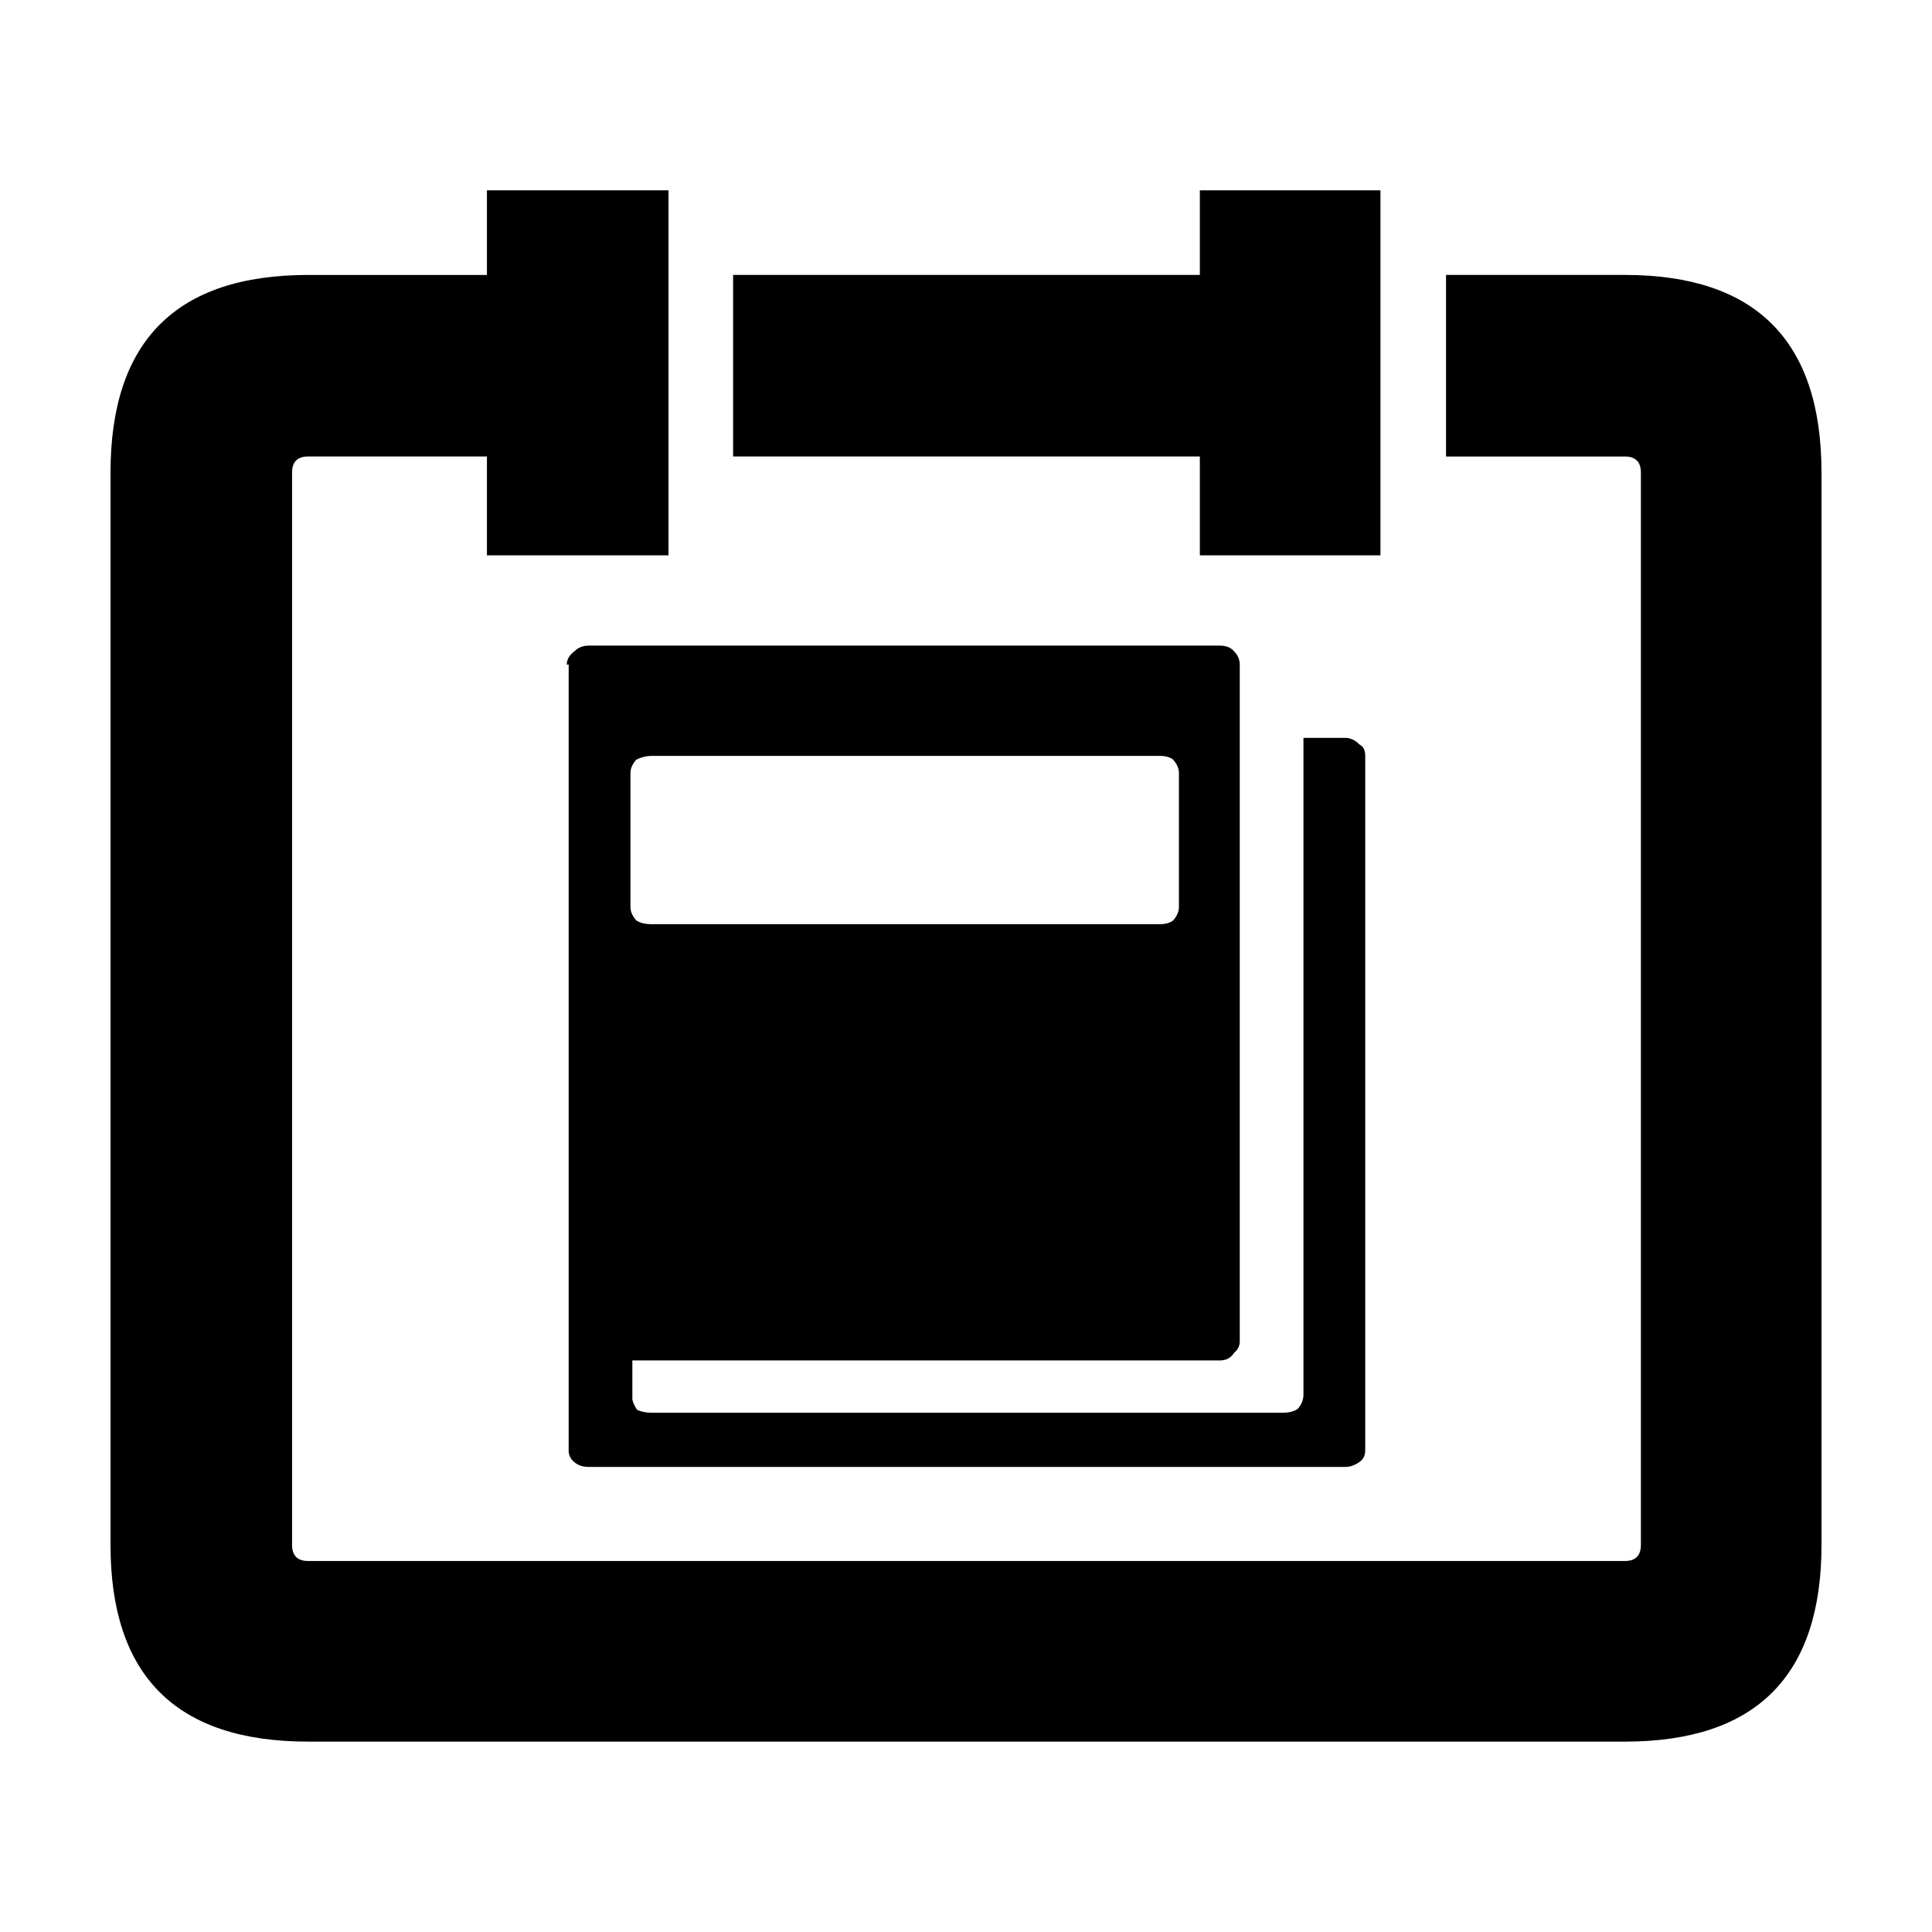
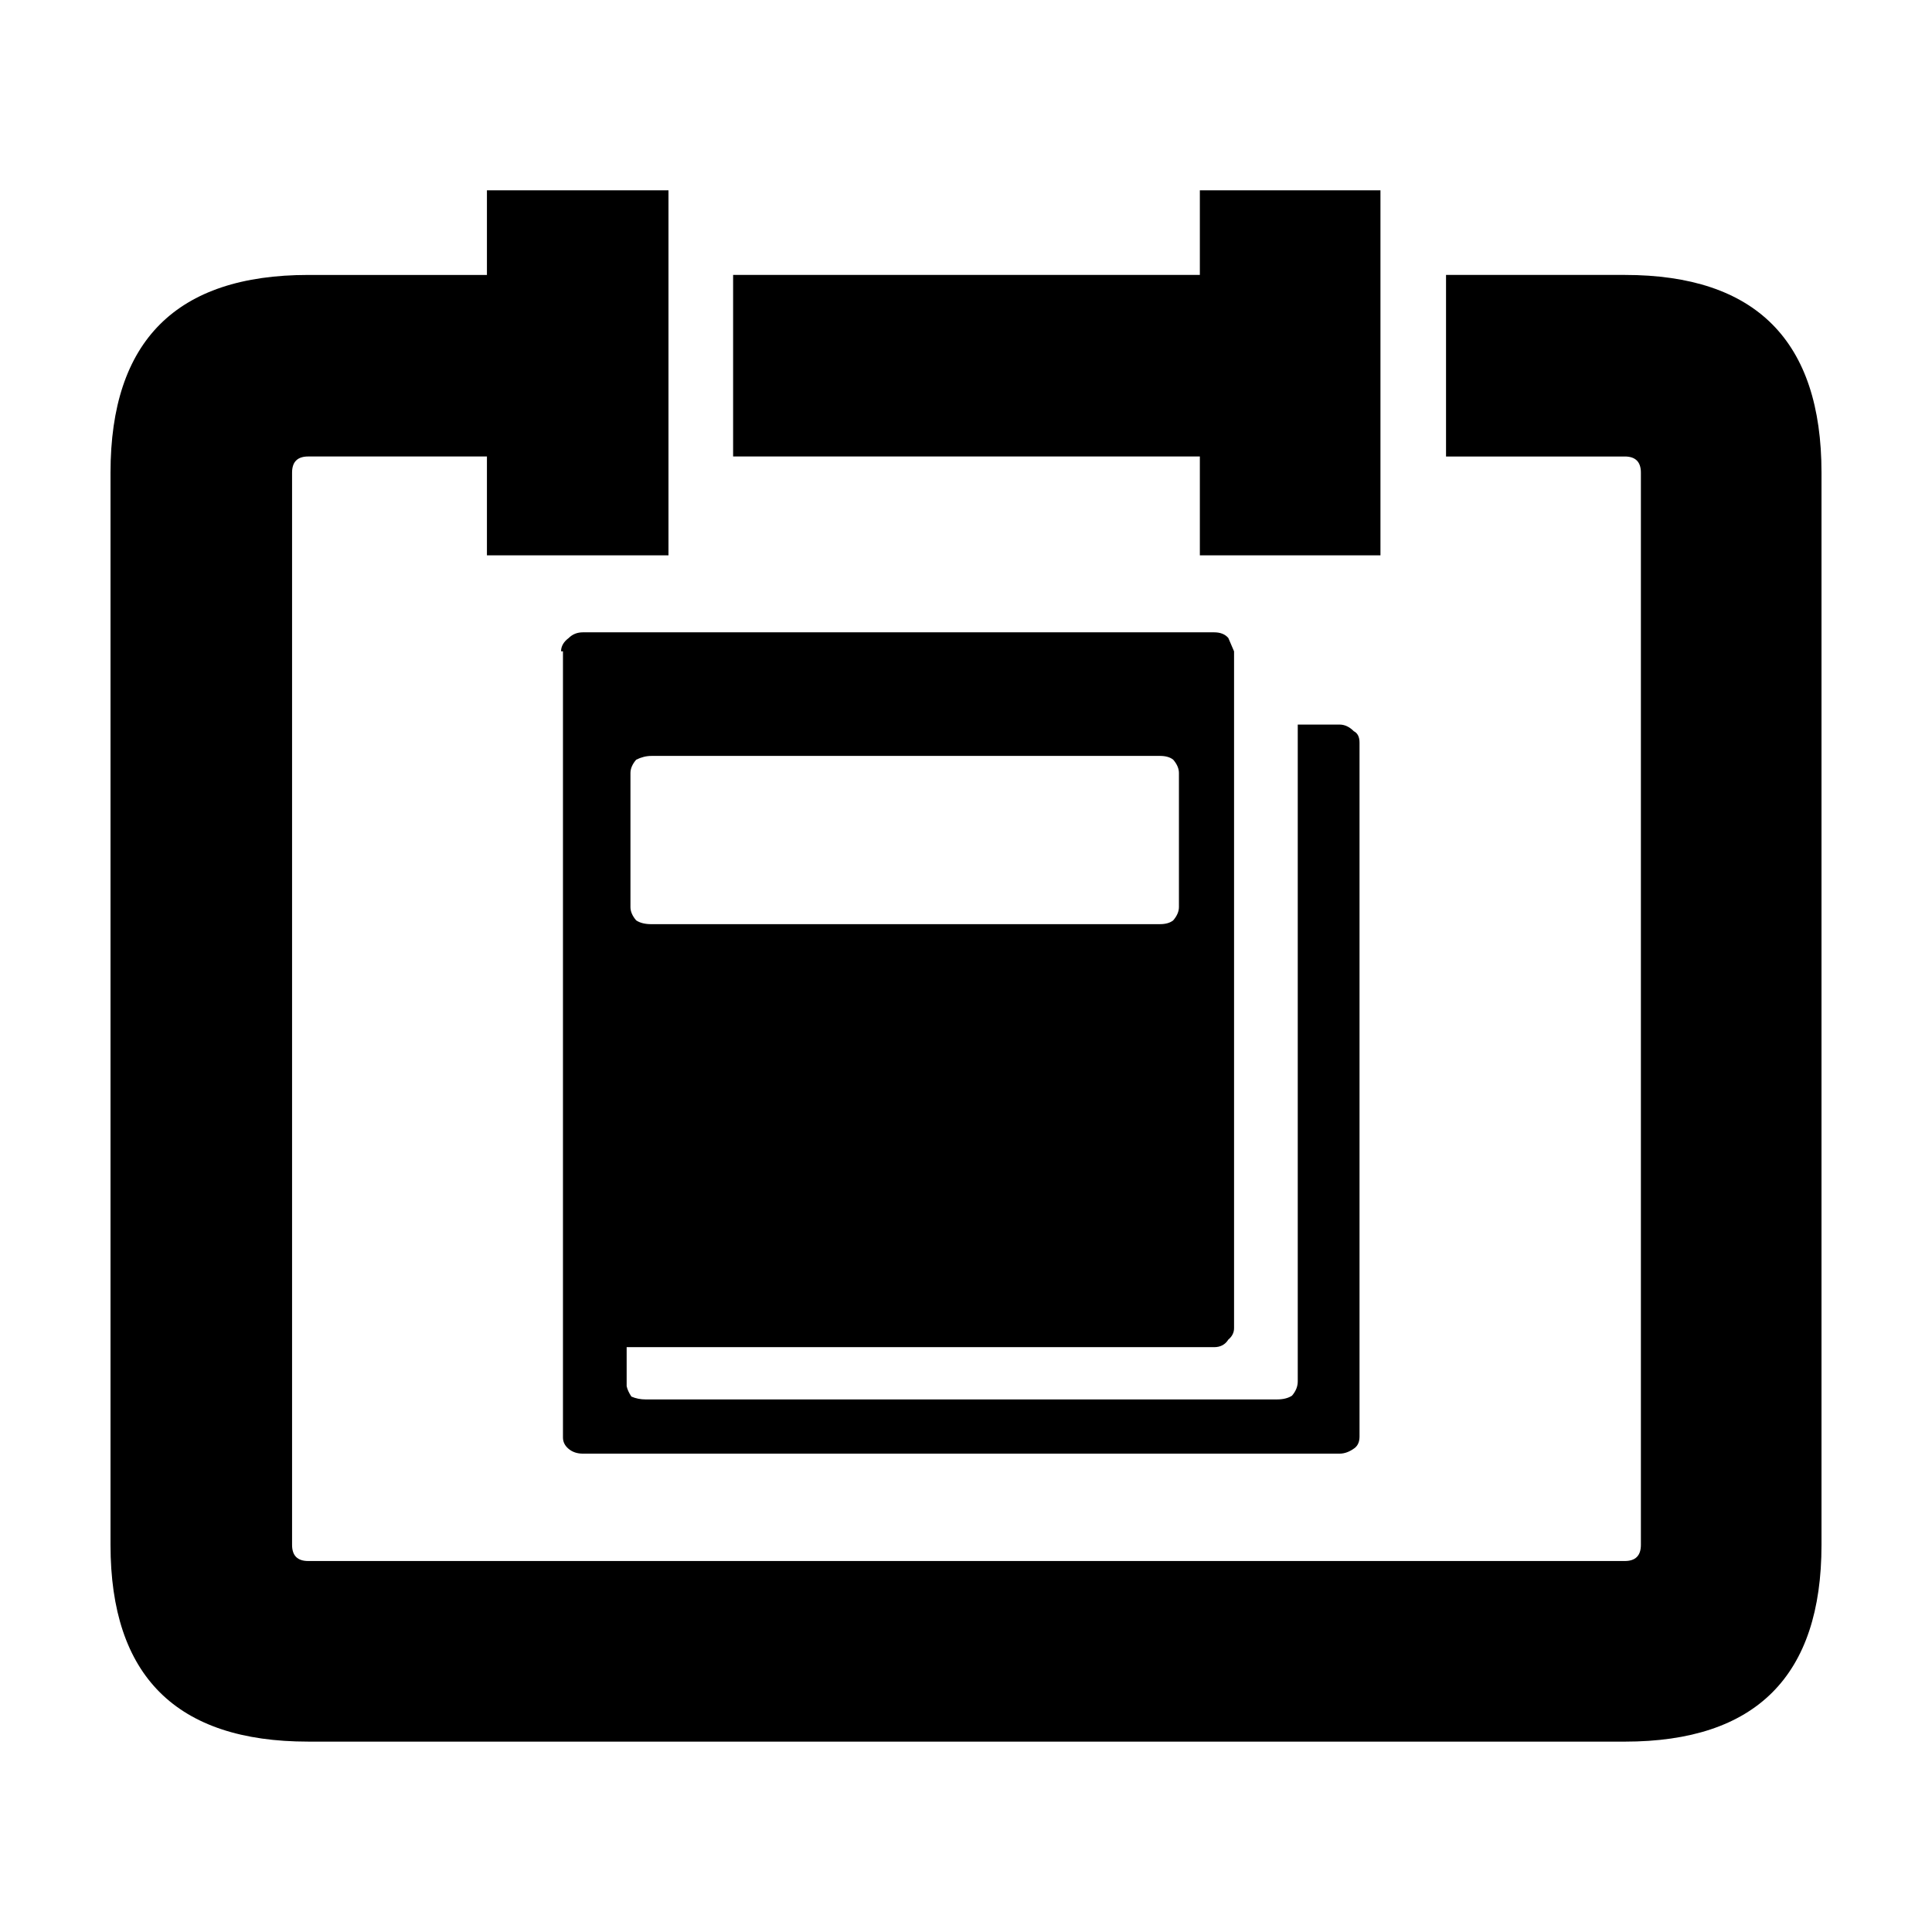
<svg xmlns="http://www.w3.org/2000/svg" fill="#000000" width="800px" height="800px" version="1.1" viewBox="144 144 512 512">
-   <path d="m451.39 388.91c1.512 0 2.684-0.332 3.527-1.008 1.008-1.176 1.512-2.352 1.512-3.527v-35.52c0-1.176-0.504-2.352-1.512-3.527-0.84-0.672-2.016-1.004-3.527-1.004l-134.77 0.004c-1.344 0-2.691 0.332-4.031 1.004-1.008 1.176-1.512 2.352-1.512 3.527v35.52c0 1.176 0.504 2.352 1.512 3.527 1.008 0.676 2.352 1.008 4.031 1.008zm19.648-72.297c1.008 1.004 1.512 2.18 1.512 3.523v179.36c0 1.176-0.504 2.188-1.512 3.023-0.84 1.344-2.102 2.016-3.777 2.016h-155.68v10.328c0.168 0.84 0.59 1.762 1.258 2.769 1.176 0.508 2.434 0.754 3.777 0.754h167.27c1.676 0 3.023-0.332 4.031-1.008 1.008-1.176 1.512-2.434 1.512-3.777v-174.06h11.082c1.344 0 2.606 0.586 3.777 1.762 1.008 0.508 1.512 1.512 1.512 3.027v183.89c0 1.344-0.418 2.352-1.258 3.023-1.344 1.008-2.684 1.512-4.031 1.512h-200.52c-1.512 0-2.769-0.418-3.777-1.258-1.008-0.836-1.512-1.844-1.512-3.023v-208.34h-0.504c0-1.344 0.672-2.519 2.016-3.523 1.008-1.008 2.266-1.516 3.777-1.516h167.27c1.676 0 2.938 0.508 3.777 1.516zm-9.066-99.758v-22.414h47.863v96.727h-47.863v-26.195h-123.69v-48.117zm116.88 52.402c0-2.852-1.426-4.281-4.281-4.281h-47.359v-48.117h47.359c34.762 0 52.145 17.469 52.145 52.395v284.15c0 34.758-17.383 52.145-52.145 52.145l-348.89-0.004c-34.93 0.008-52.395-17.375-52.395-52.137v-284.15c0-34.934 17.469-52.395 52.395-52.395h47.359v-22.422h48.113v96.727h-48.113v-26.195h-47.359c-2.852 0-4.281 1.426-4.281 4.281v284.15c0 2.852 1.43 4.281 4.281 4.281h348.89c2.856 0 4.281-1.426 4.281-4.281z" fill-rule="evenodd" />
+   <path d="m451.39 388.91c1.512 0 2.684-0.332 3.527-1.008 1.008-1.176 1.512-2.352 1.512-3.527v-35.52c0-1.176-0.504-2.352-1.512-3.527-0.84-0.672-2.016-1.004-3.527-1.004l-134.77 0.004c-1.344 0-2.691 0.332-4.031 1.004-1.008 1.176-1.512 2.352-1.512 3.527v35.52c0 1.176 0.504 2.352 1.512 3.527 1.008 0.676 2.352 1.008 4.031 1.008zm19.648-72.297v179.36c0 1.176-0.504 2.188-1.512 3.023-0.84 1.344-2.102 2.016-3.777 2.016h-155.68v10.328c0.168 0.84 0.59 1.762 1.258 2.769 1.176 0.508 2.434 0.754 3.777 0.754h167.27c1.676 0 3.023-0.332 4.031-1.008 1.008-1.176 1.512-2.434 1.512-3.777v-174.06h11.082c1.344 0 2.606 0.586 3.777 1.762 1.008 0.508 1.512 1.512 1.512 3.027v183.89c0 1.344-0.418 2.352-1.258 3.023-1.344 1.008-2.684 1.512-4.031 1.512h-200.52c-1.512 0-2.769-0.418-3.777-1.258-1.008-0.836-1.512-1.844-1.512-3.023v-208.34h-0.504c0-1.344 0.672-2.519 2.016-3.523 1.008-1.008 2.266-1.516 3.777-1.516h167.27c1.676 0 2.938 0.508 3.777 1.516zm-9.066-99.758v-22.414h47.863v96.727h-47.863v-26.195h-123.69v-48.117zm116.88 52.402c0-2.852-1.426-4.281-4.281-4.281h-47.359v-48.117h47.359c34.762 0 52.145 17.469 52.145 52.395v284.15c0 34.758-17.383 52.145-52.145 52.145l-348.89-0.004c-34.93 0.008-52.395-17.375-52.395-52.137v-284.15c0-34.934 17.469-52.395 52.395-52.395h47.359v-22.422h48.113v96.727h-48.113v-26.195h-47.359c-2.852 0-4.281 1.426-4.281 4.281v284.15c0 2.852 1.43 4.281 4.281 4.281h348.89c2.856 0 4.281-1.426 4.281-4.281z" fill-rule="evenodd" />
</svg>